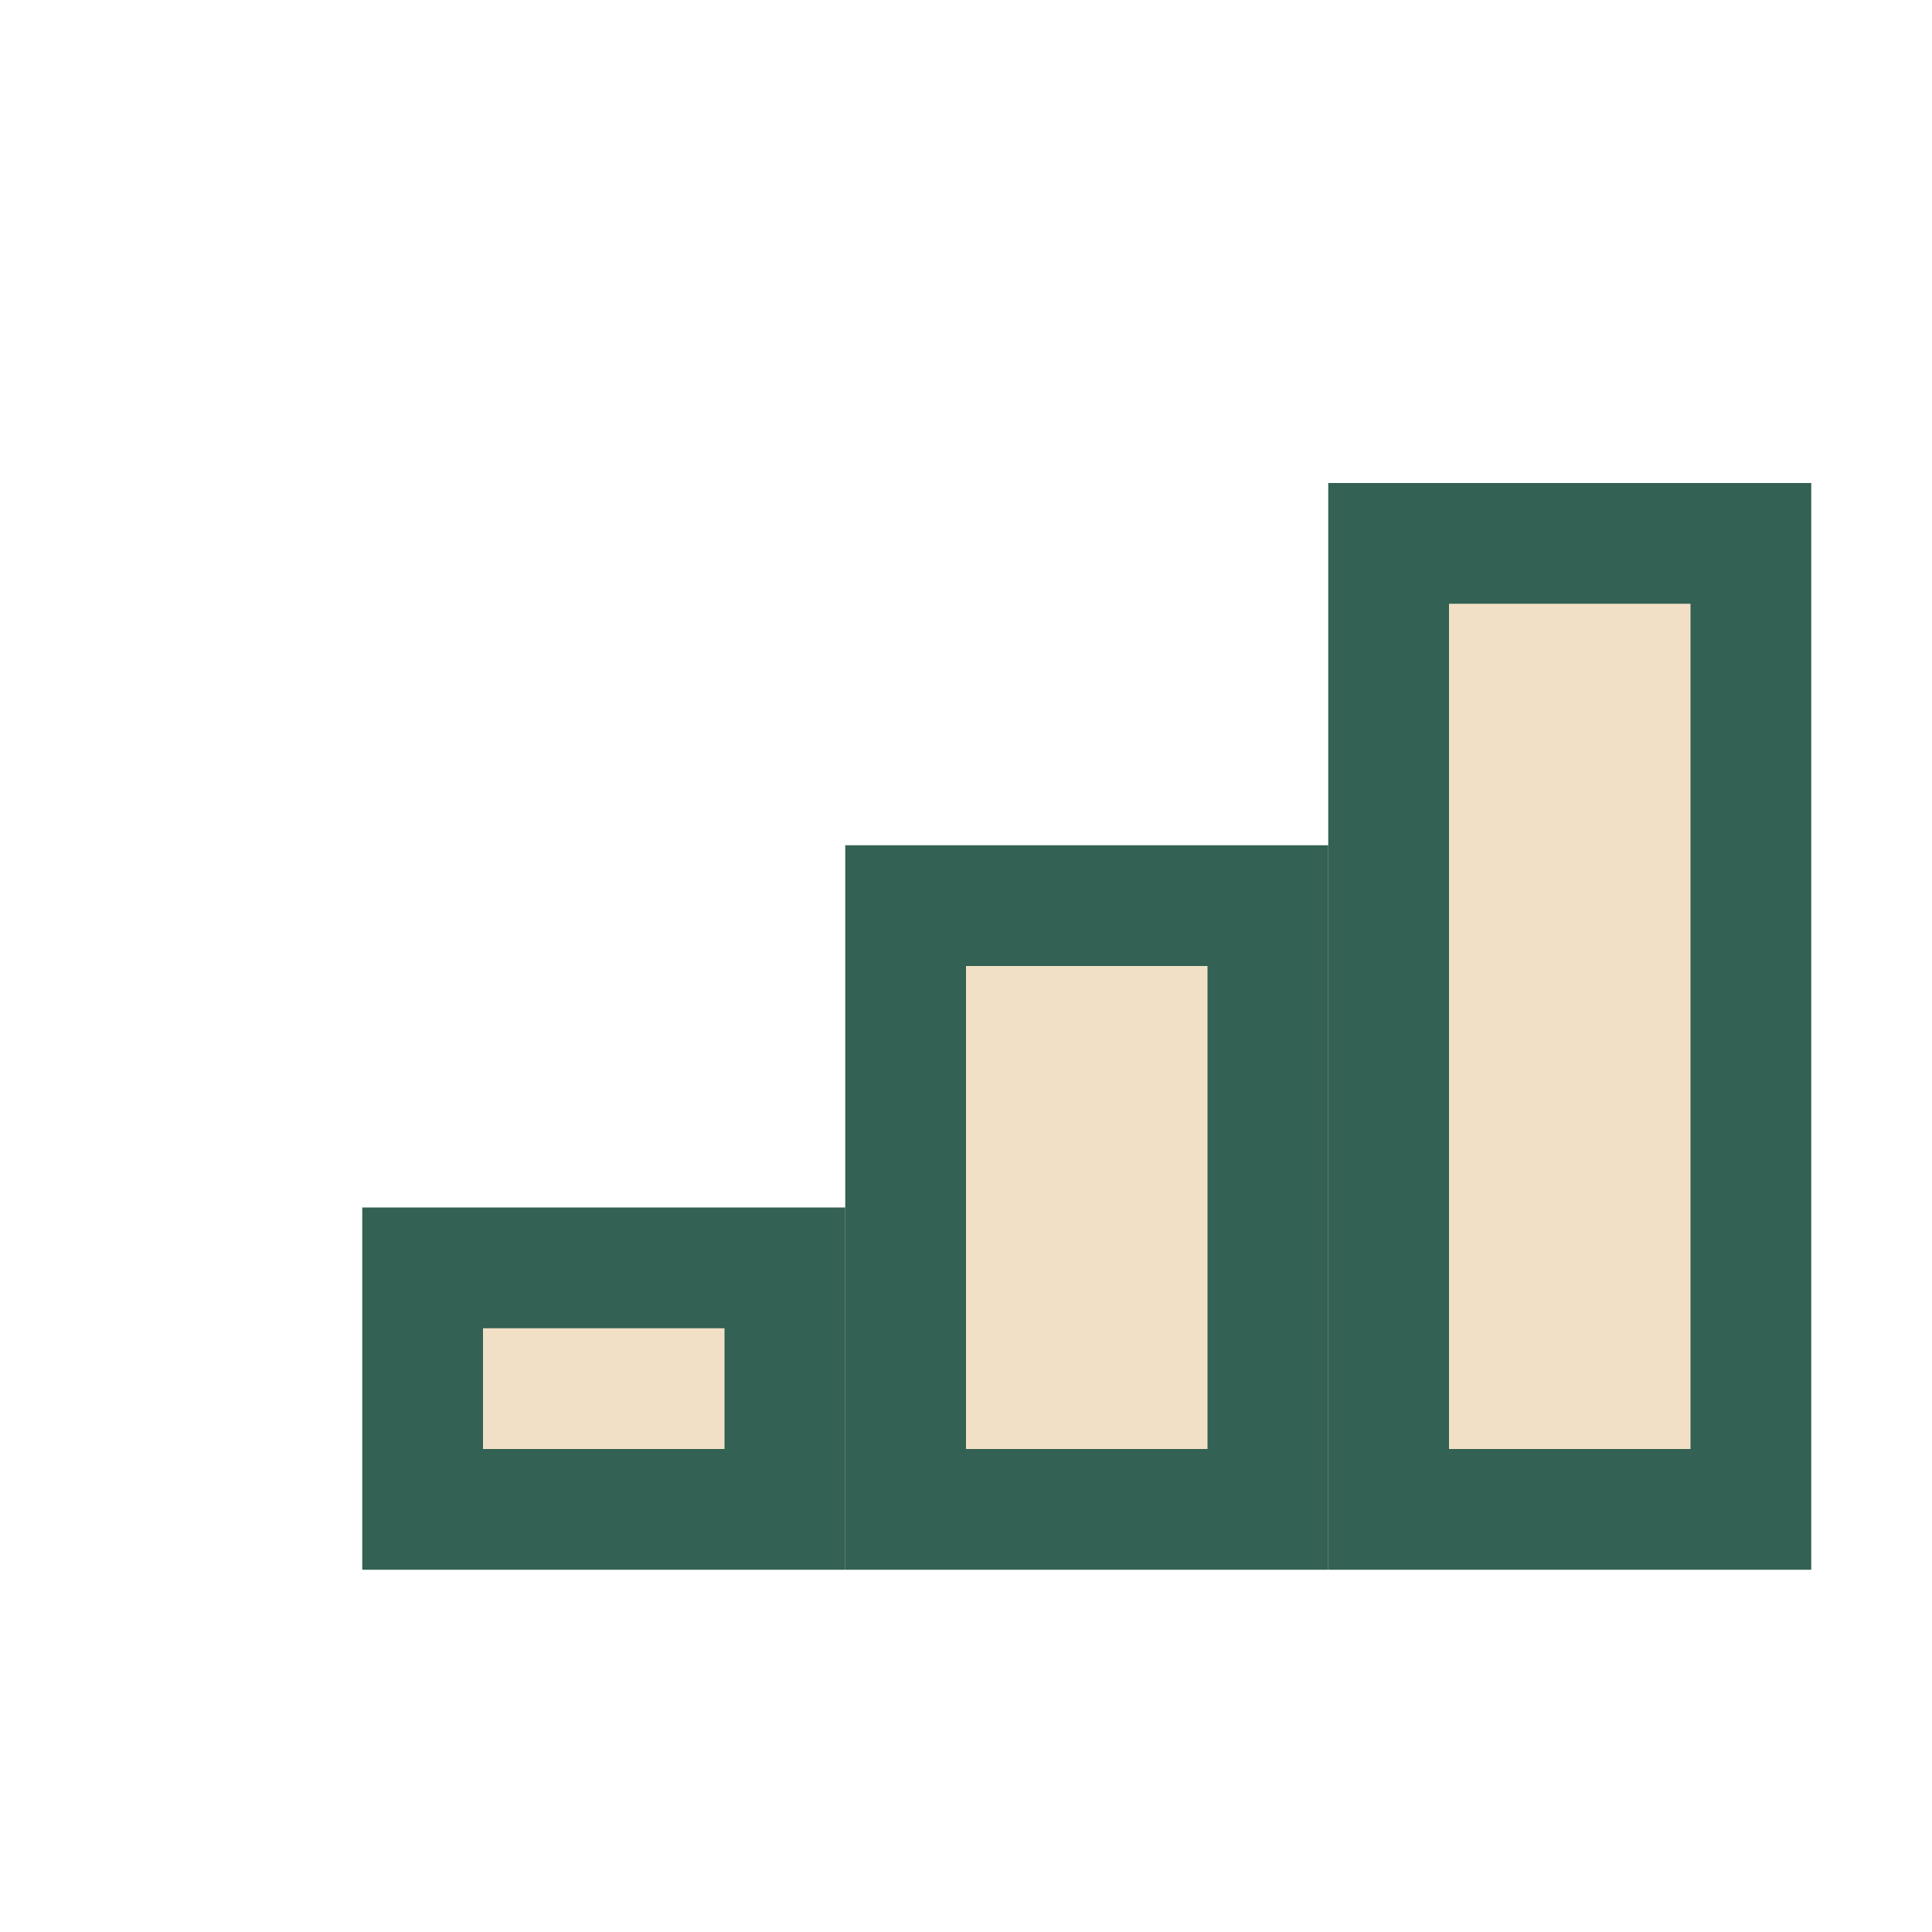
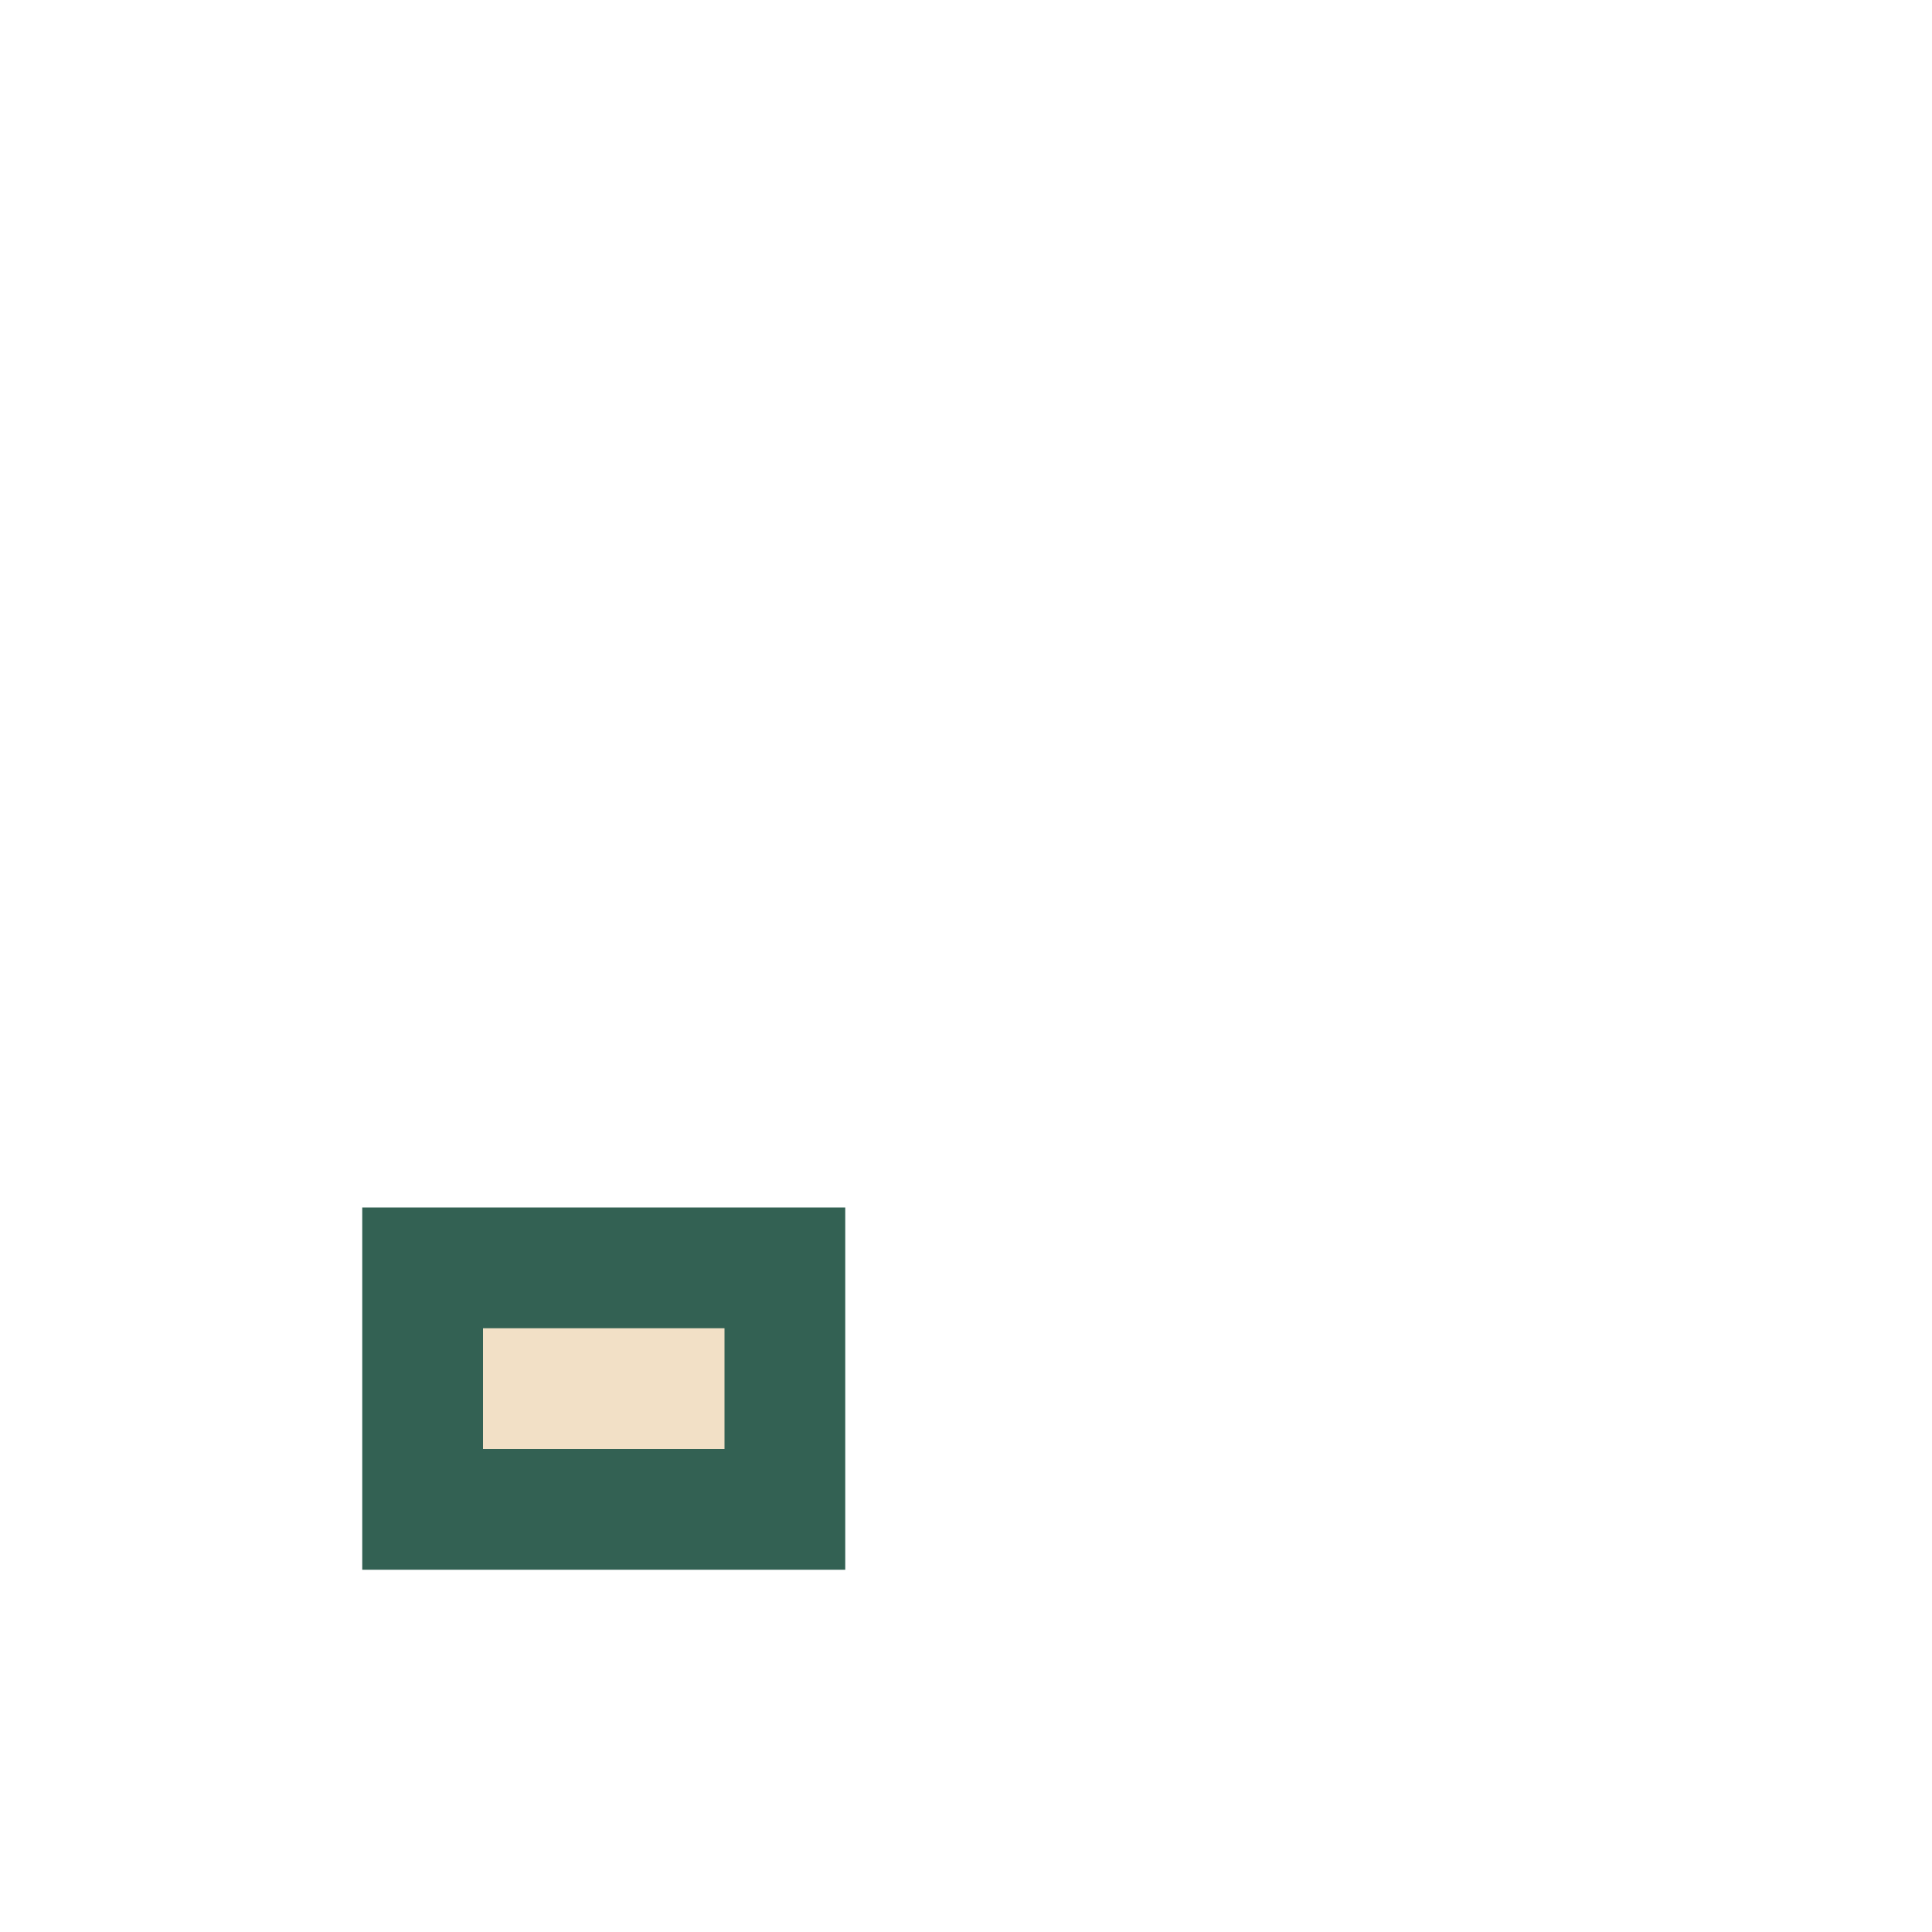
<svg xmlns="http://www.w3.org/2000/svg" width="32" height="32" viewBox="0 0 32 32">
  <rect x="7" y="21" width="6" height="4" fill="#F2E0C6" stroke="#336153" stroke-width="2" />
-   <rect x="15" y="15" width="6" height="10" fill="#F2E0C6" stroke="#336153" stroke-width="2" />
-   <rect x="23" y="9" width="6" height="16" fill="#F2E0C6" stroke="#336153" stroke-width="2" />
</svg>